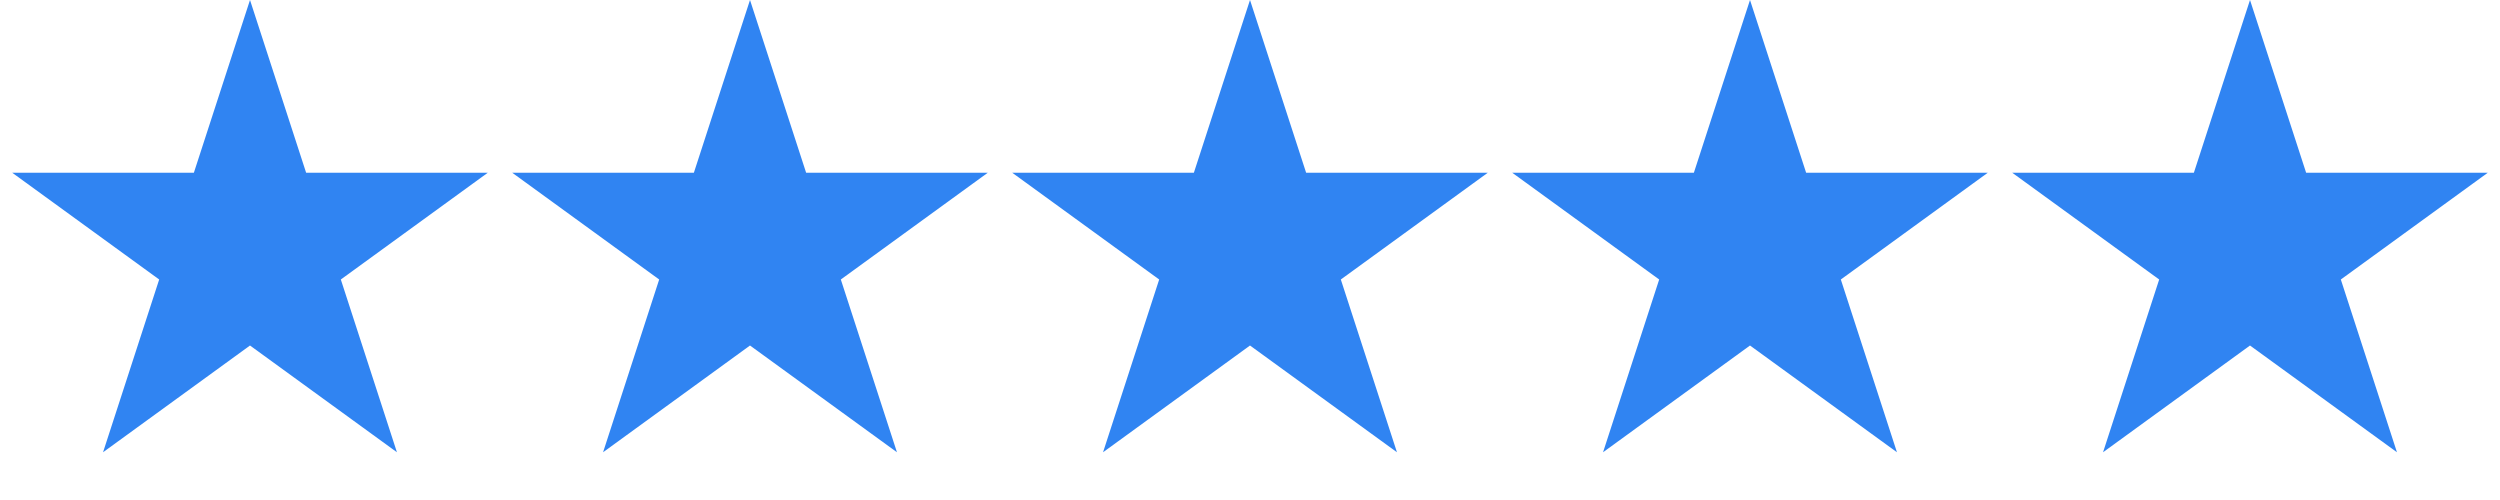
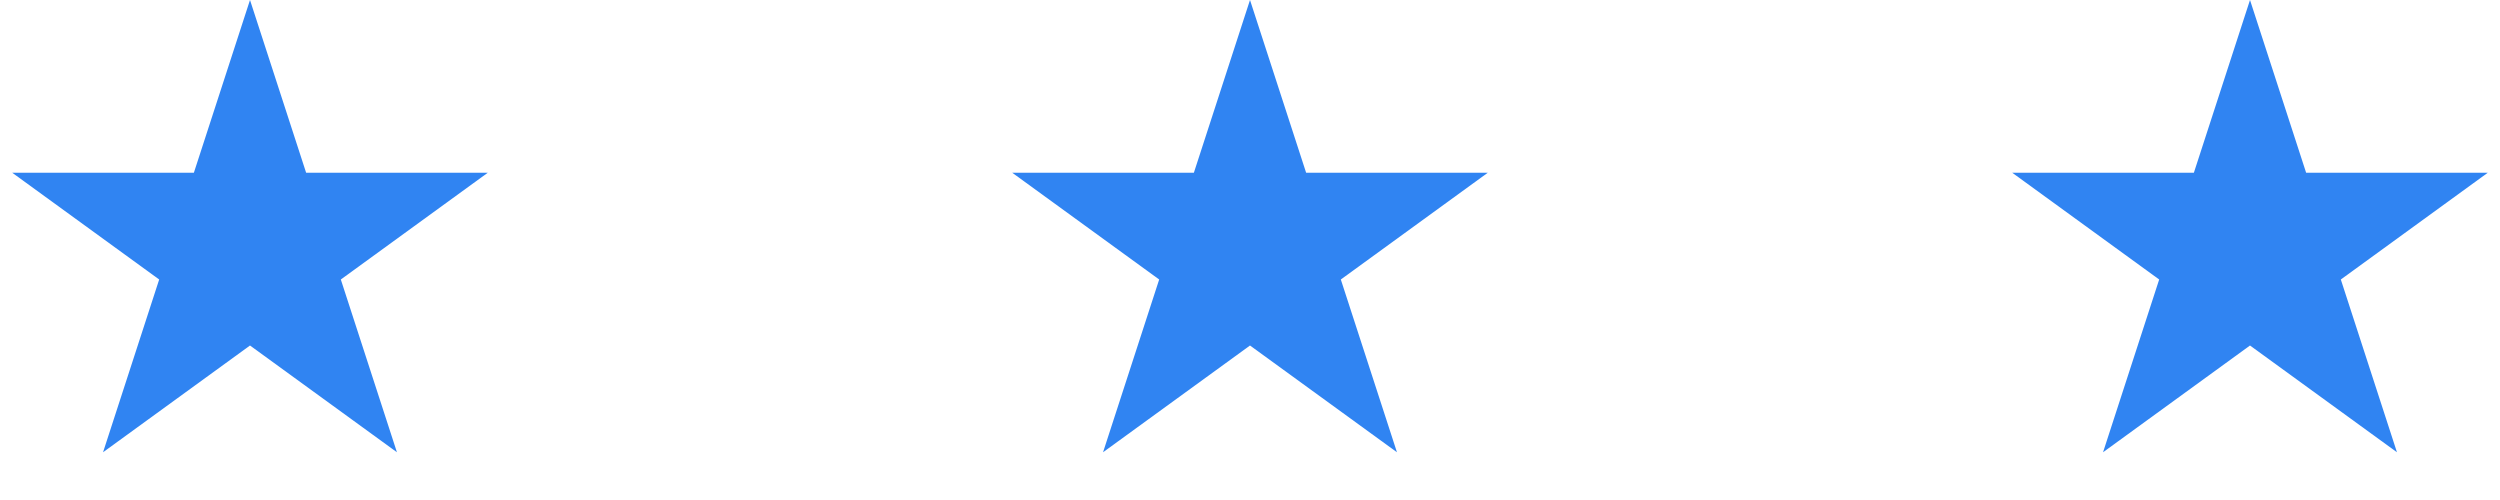
<svg xmlns="http://www.w3.org/2000/svg" width="115" height="23" viewBox="0 0 115 23" fill="none">
  <path d="M103.5 0L106.082 7.946H114.437L107.678 12.857L110.26 20.804L103.5 15.893L96.74 20.804L99.322 12.857L92.563 7.946H100.918L103.5 0Z" fill="#3084F2" />
-   <path d="M80.5 0L83.082 7.946H91.437L84.678 12.857L87.26 20.804L80.5 15.893L73.74 20.804L76.322 12.857L69.563 7.946H77.918L80.5 0Z" fill="#3084F2" />
  <path d="M57.5 0L60.082 7.946H68.437L61.678 12.857L64.26 20.804L57.5 15.893L50.74 20.804L53.322 12.857L46.563 7.946H54.918L57.5 0Z" fill="#3084F2" />
-   <path d="M34.5 0L37.082 7.946H45.437L38.678 12.857L41.26 20.804L34.5 15.893L27.741 20.804L30.322 12.857L23.563 7.946H31.918L34.5 0Z" fill="#3084F2" />
  <path d="M11.5 0L14.082 7.946H22.437L15.678 12.857L18.259 20.804L11.5 15.893L4.74 20.804L7.322 12.857L0.563 7.946H8.918L11.5 0Z" fill="#3084F2" />
</svg>